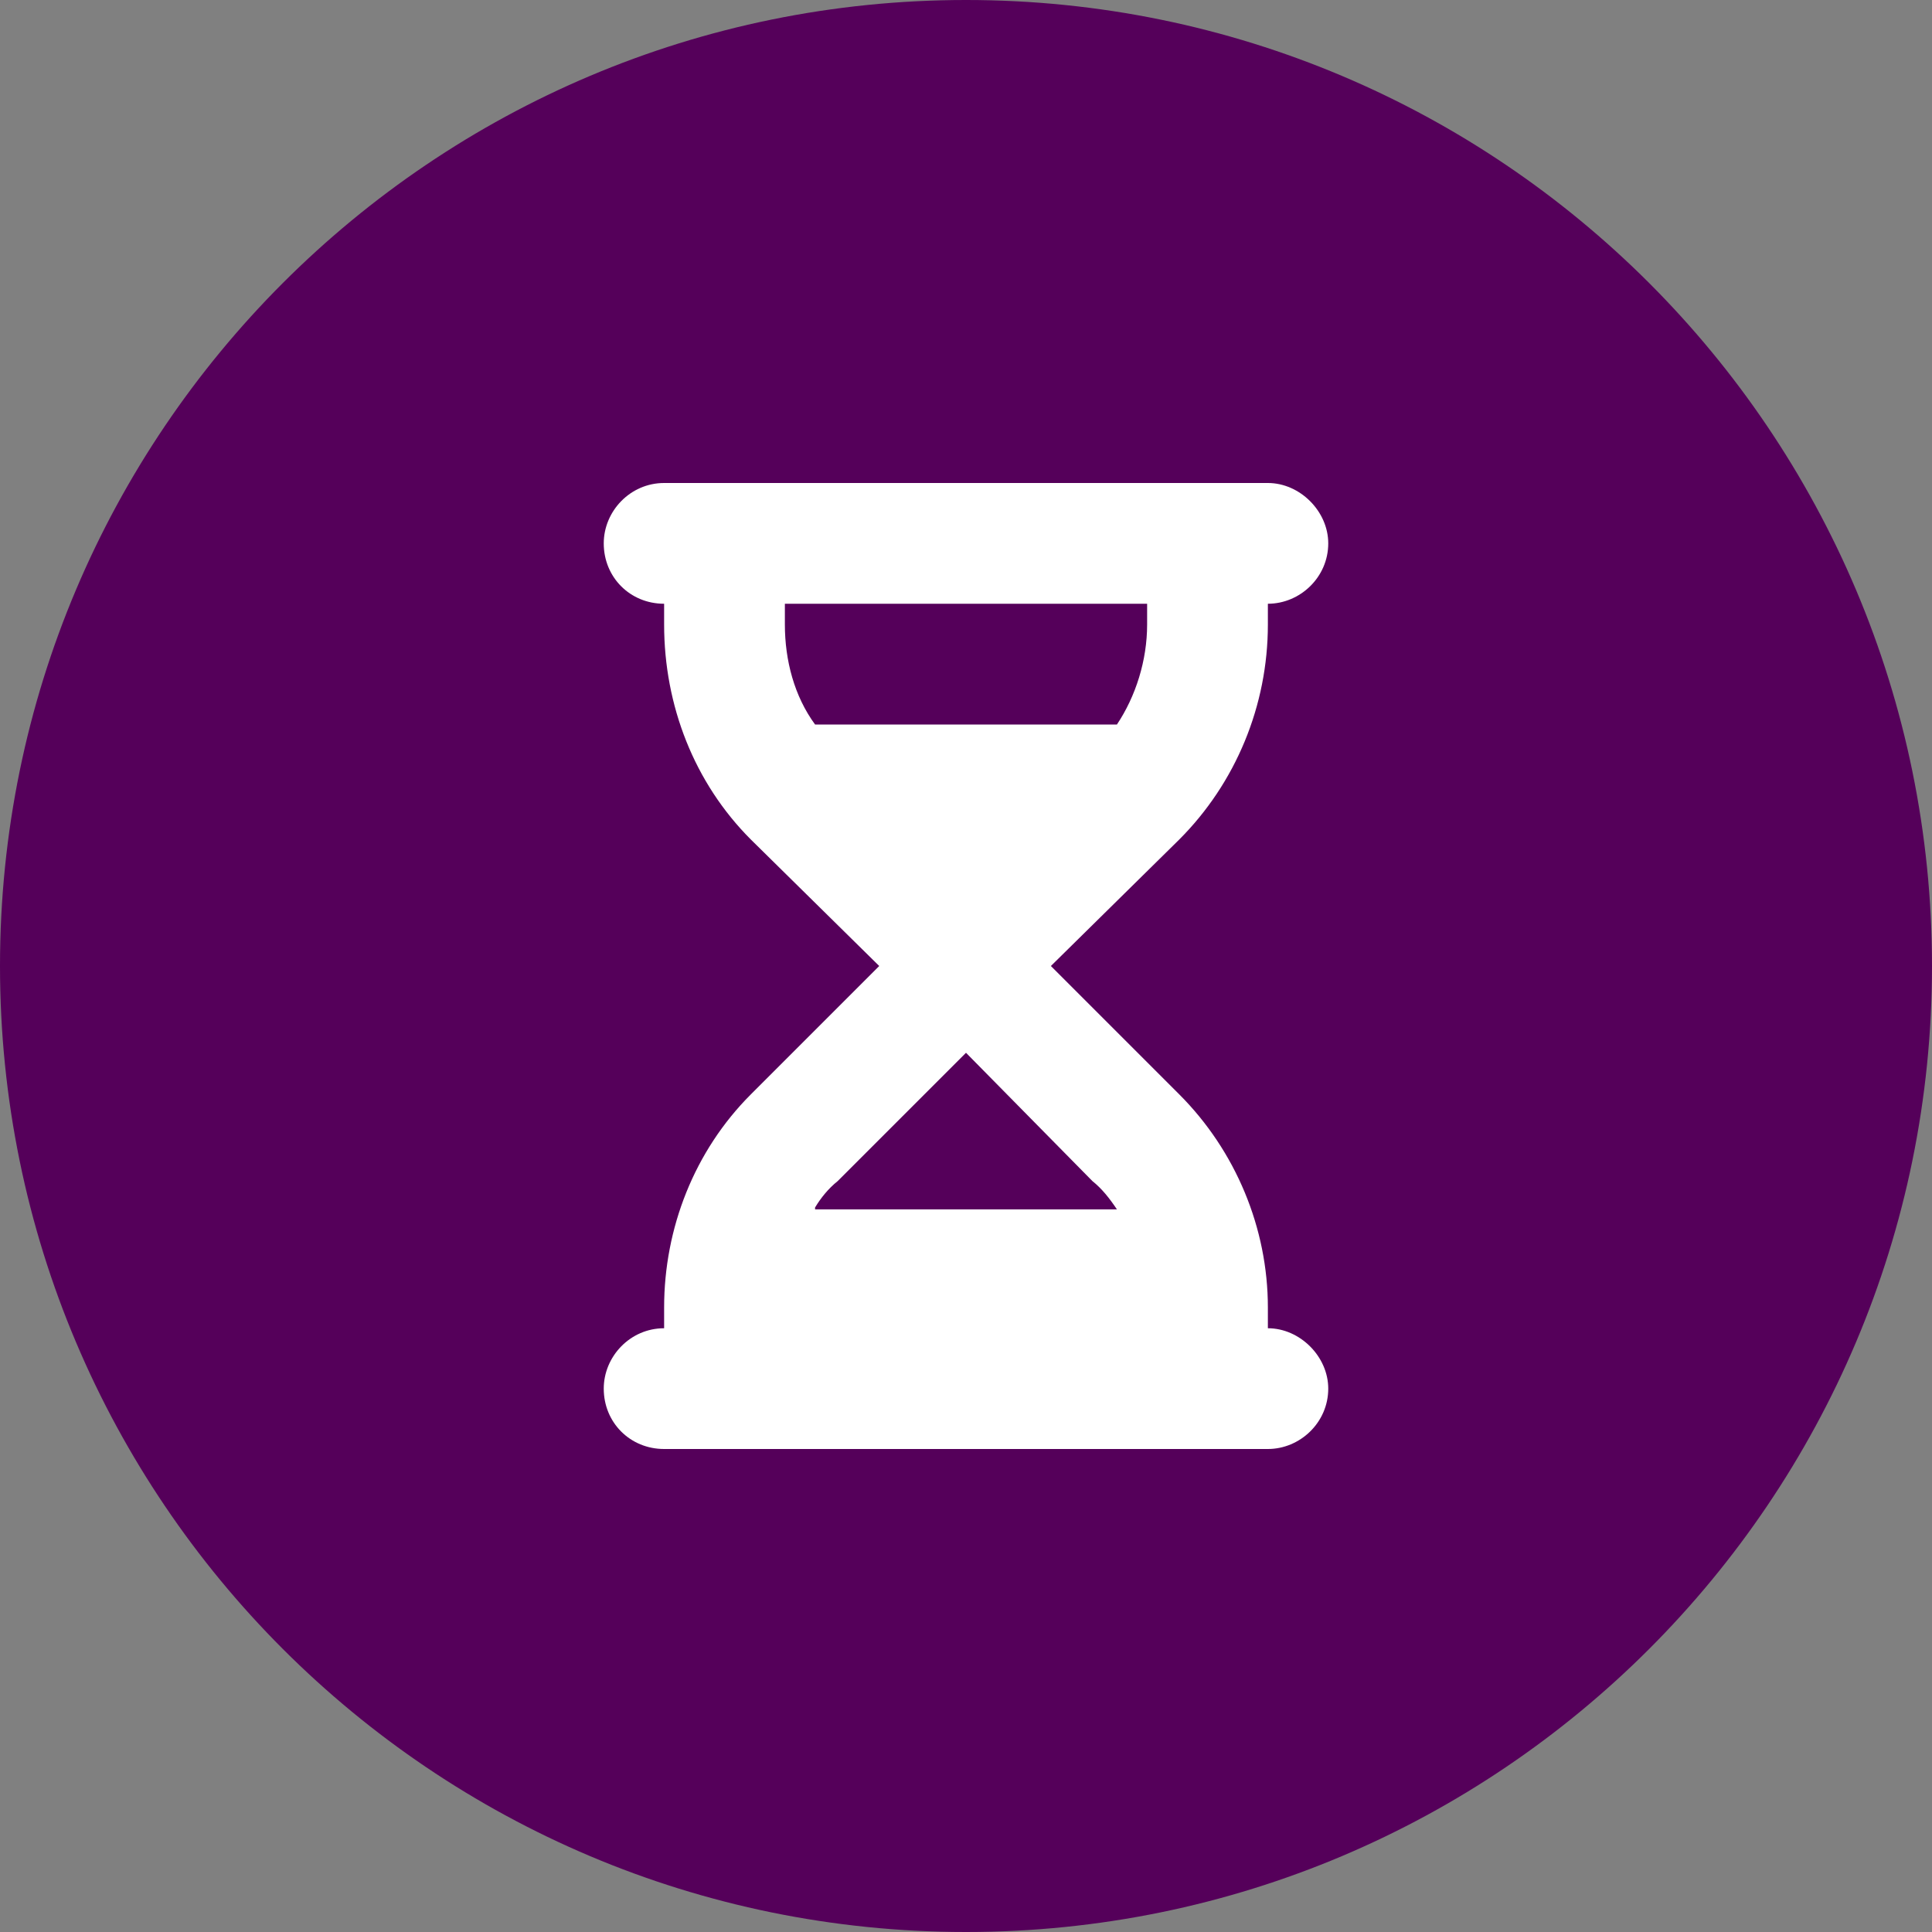
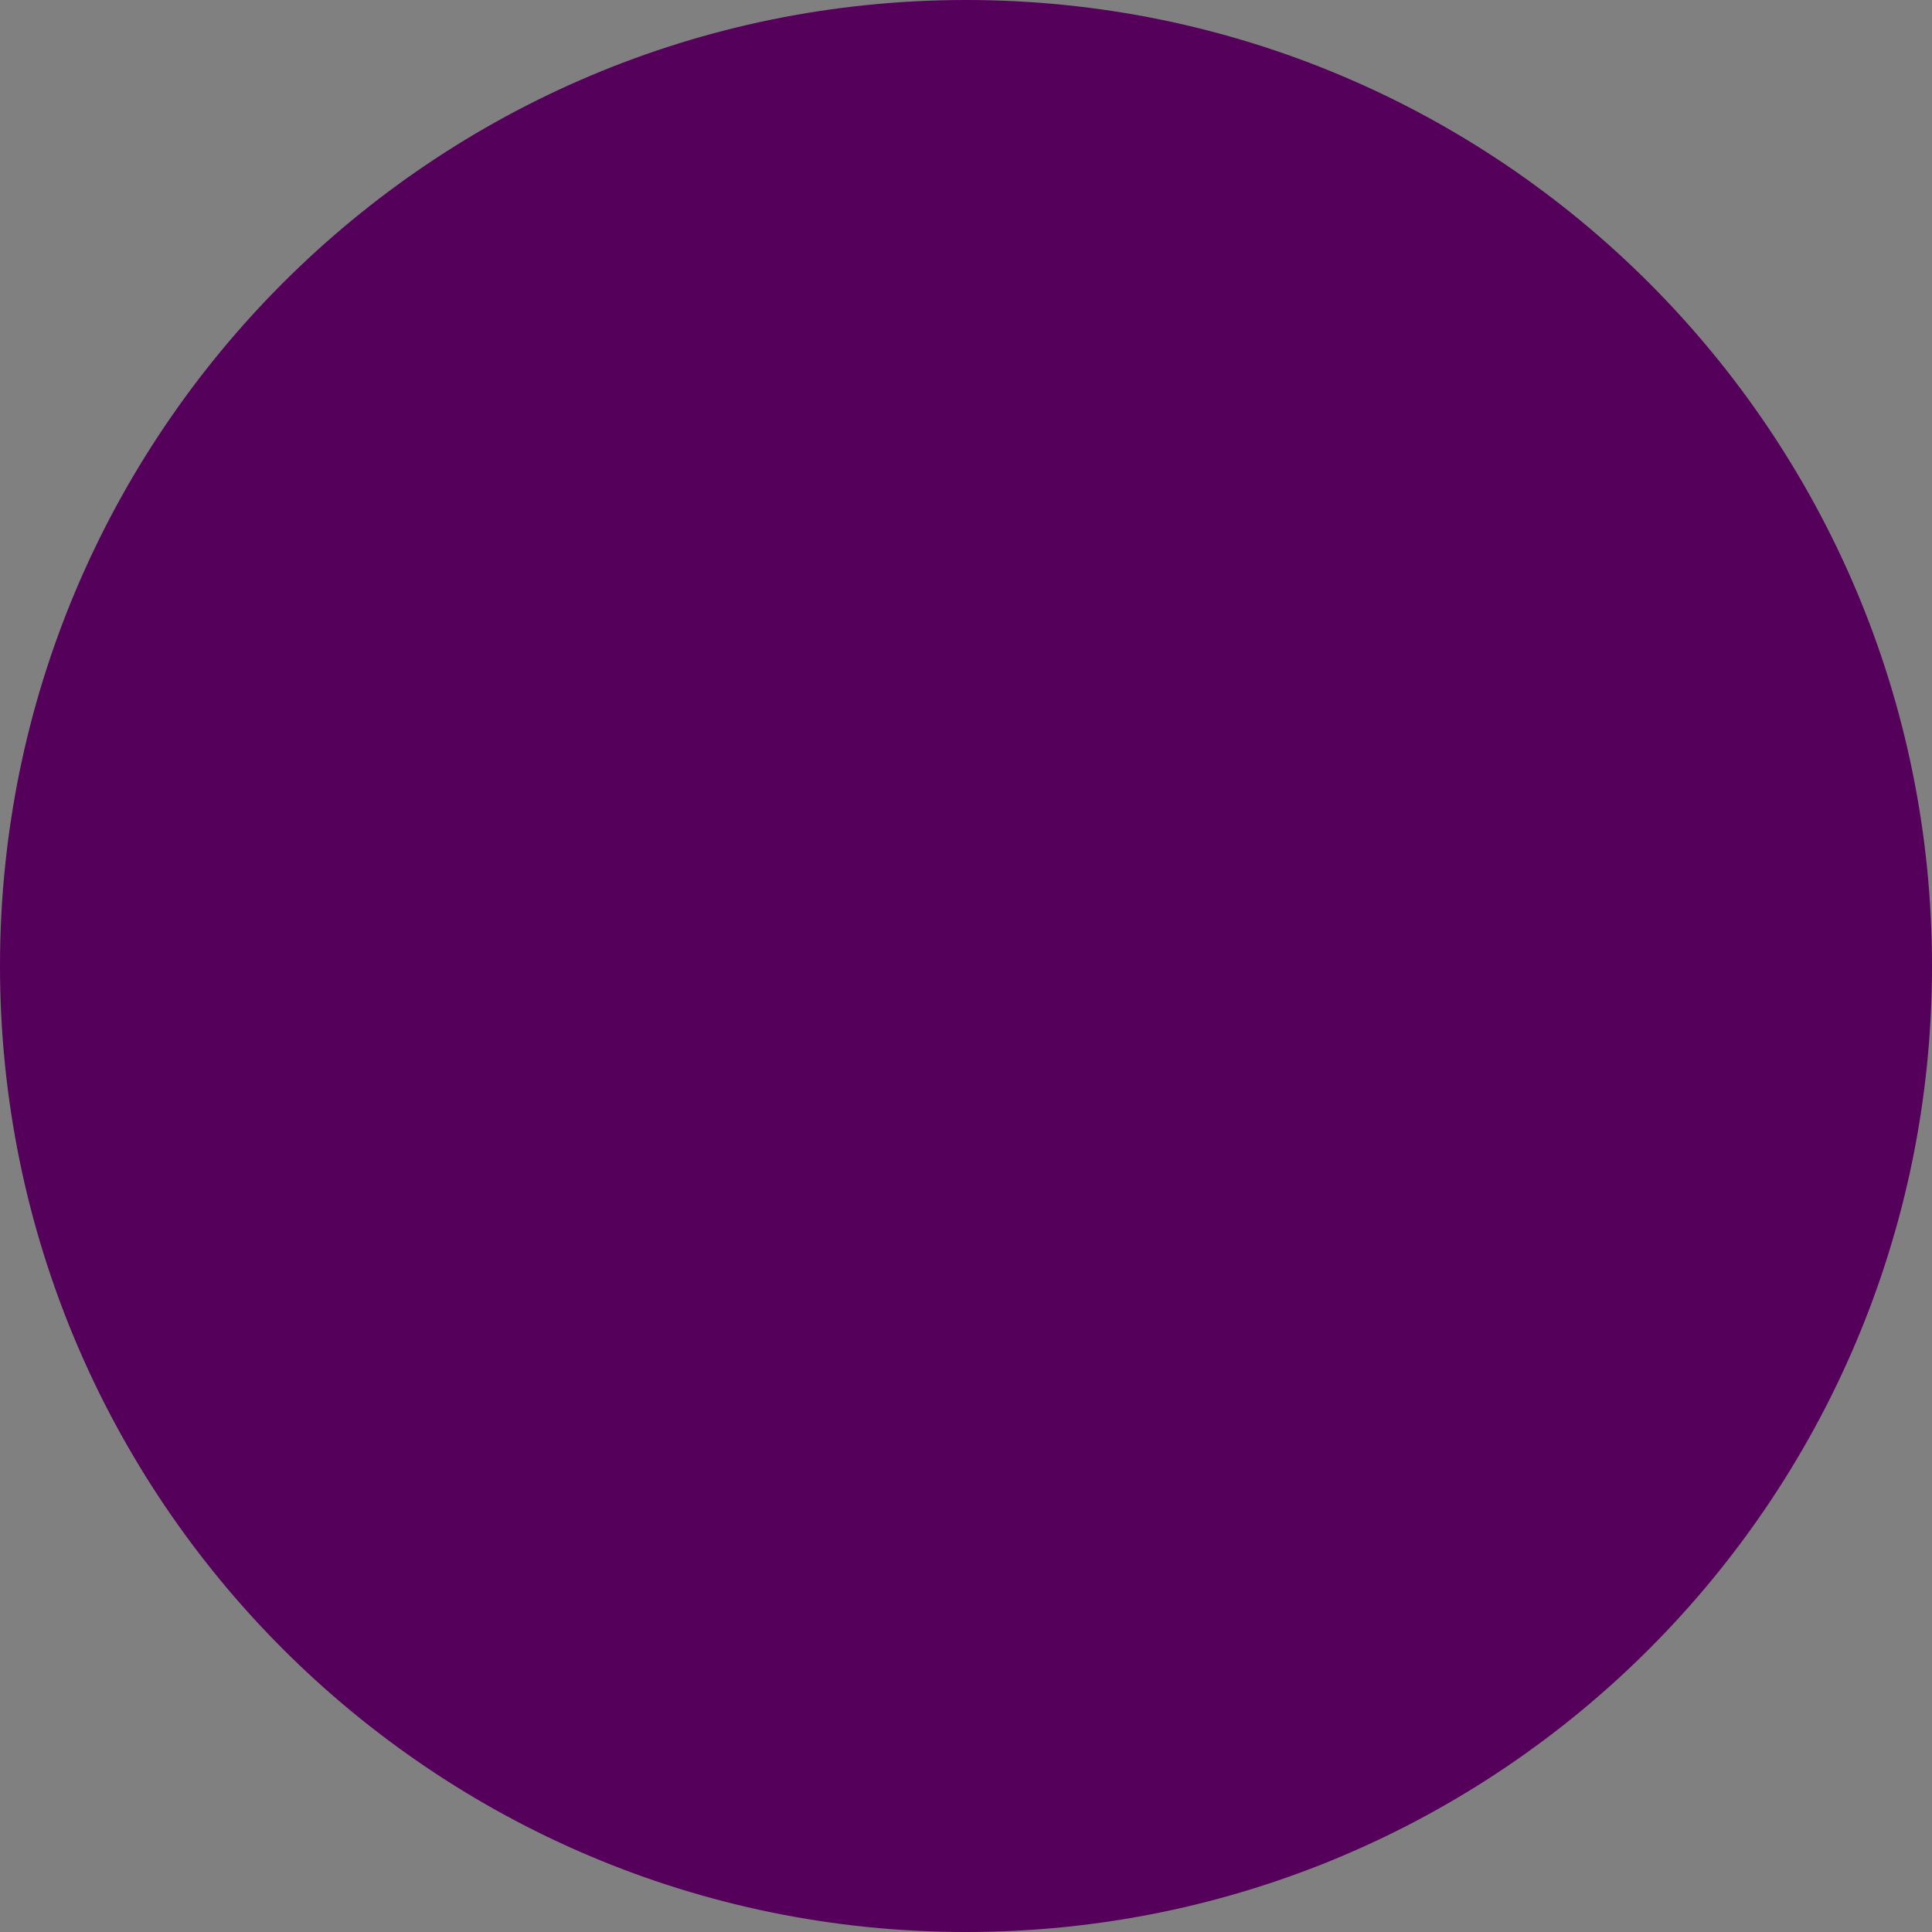
<svg xmlns="http://www.w3.org/2000/svg" width="48" height="48" viewBox="0 0 48 48" fill="none">
  <rect x="0" y="0" width="48" height="48" fill="#808080" stroke="none" />
-   <path d="M0 24C0 10.745 10.745 0 24 0C37.255 0 48 10.745 48 24C48 37.255 37.255 48 24 48C10.745 48 0 37.255 0 24Z" fill="#55005A" />
-   <path d="M16.5 12H18H30H31.5C32.297 12 33 12.703 33 13.5C33 14.344 32.297 15 31.5 15V15.516C31.5 17.531 30.703 19.453 29.297 20.859L26.109 24L29.297 27.188C30.703 28.594 31.5 30.516 31.5 32.484V33C32.297 33 33 33.703 33 34.5C33 35.344 32.297 36 31.5 36H30H18H16.5C15.656 36 15 35.344 15 34.5C15 33.703 15.656 33 16.5 33V32.484C16.5 30.516 17.25 28.594 18.656 27.188L21.844 24L18.656 20.859C17.25 19.453 16.5 17.531 16.5 15.516V15C15.656 15 15 14.344 15 13.5C15 12.703 15.656 12 16.5 12ZM19.5 15.516C19.5 16.406 19.734 17.297 20.25 18H27.75C28.219 17.297 28.5 16.406 28.5 15.516V15H19.5V15.516ZM20.25 30V30.047H27.75C27.562 29.766 27.375 29.531 27.141 29.344L24 26.156L20.812 29.344C20.578 29.531 20.391 29.766 20.25 30Z" fill="white" />
+   <path d="M0 24C0 10.745 10.745 0 24 0C37.255 0 48 10.745 48 24C48 37.255 37.255 48 24 48C10.745 48 0 37.255 0 24" fill="#55005A" />
</svg>